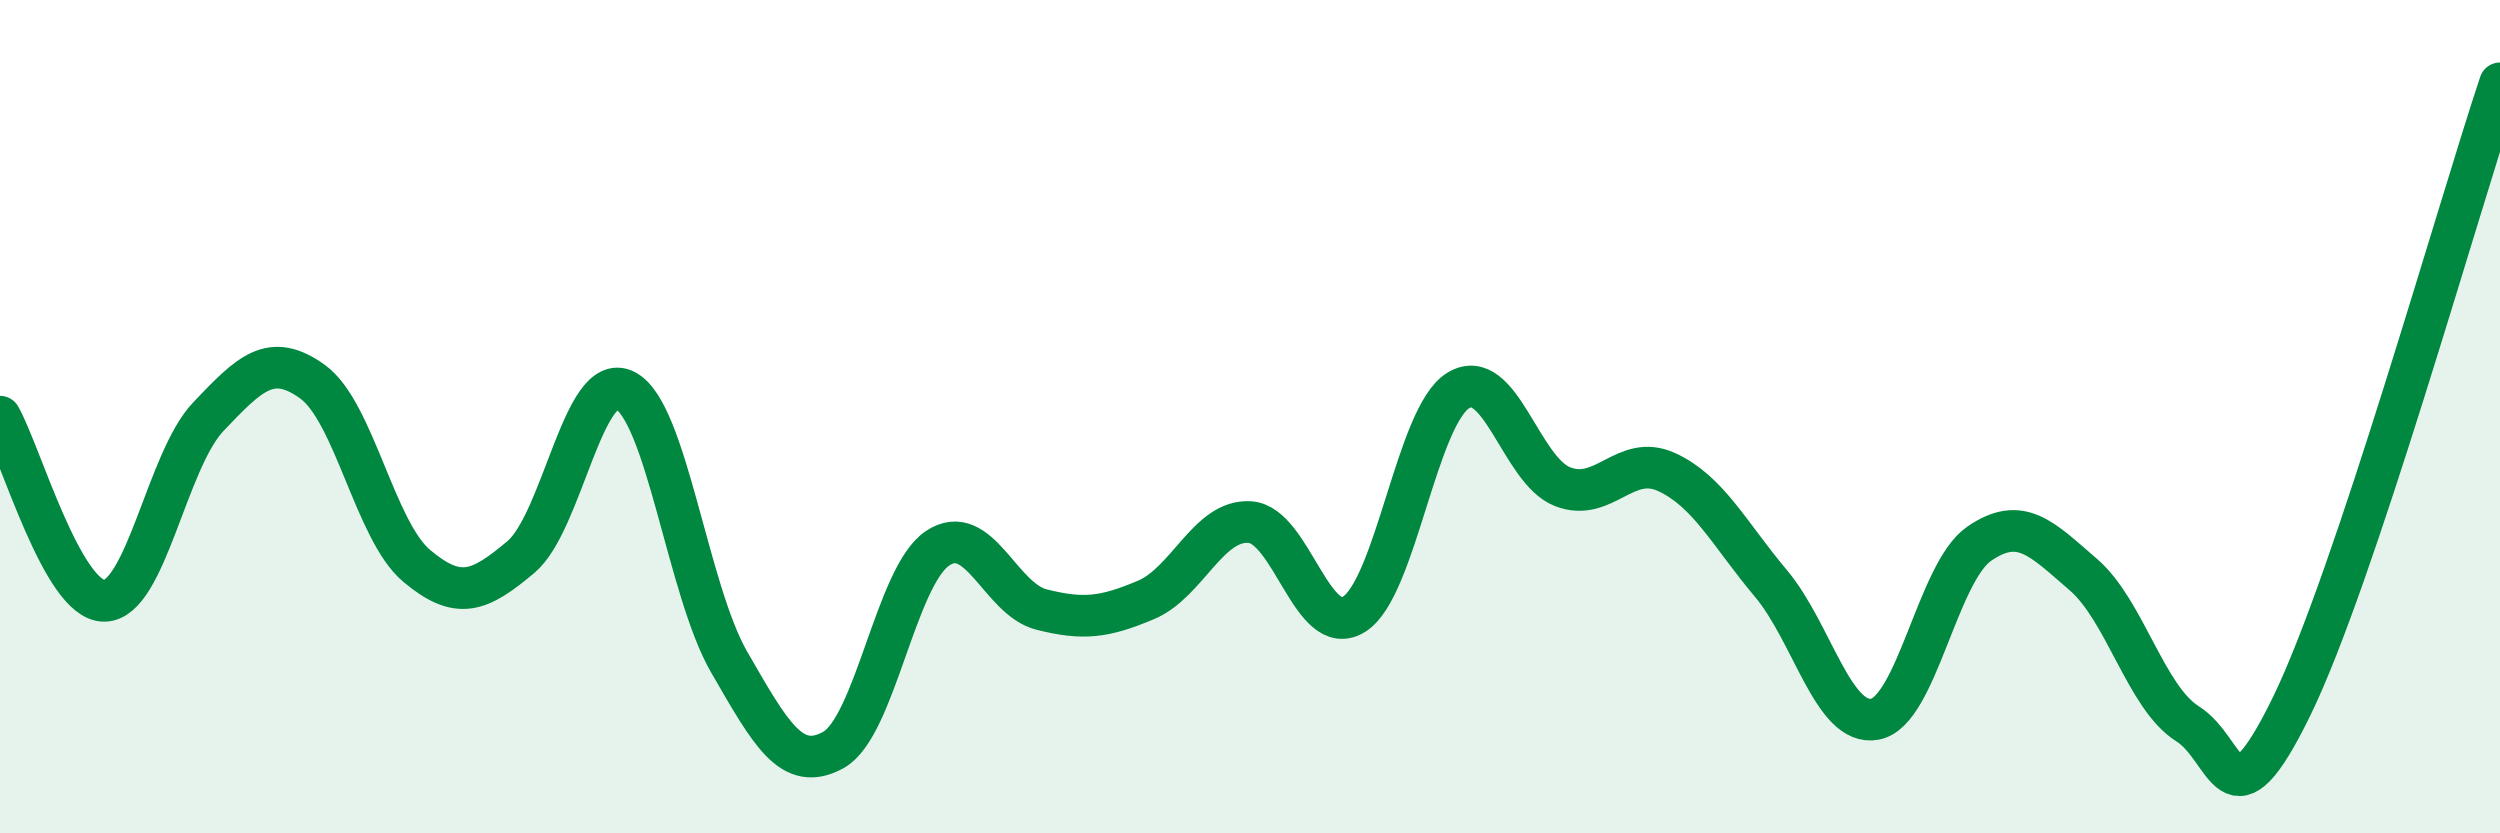
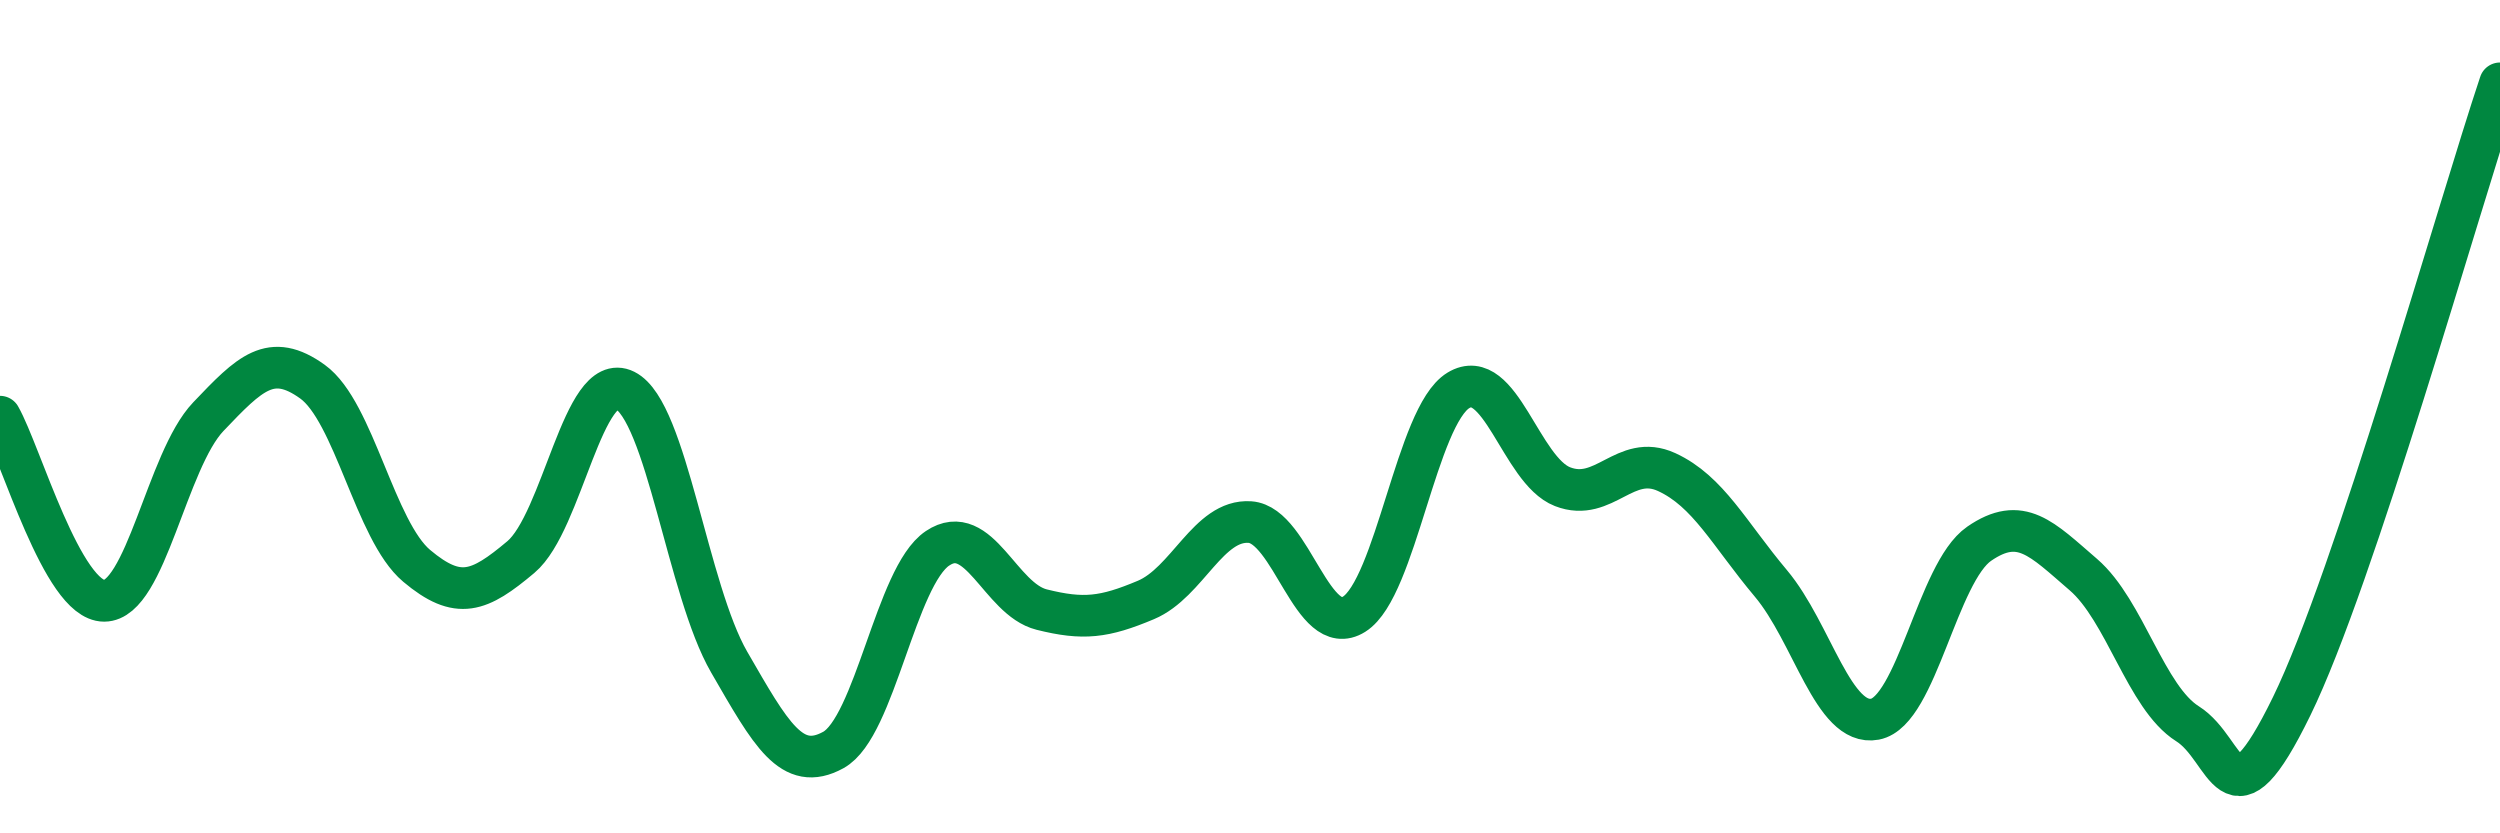
<svg xmlns="http://www.w3.org/2000/svg" width="60" height="20" viewBox="0 0 60 20">
-   <path d="M 0,10 C 0.5,10.88 1.5,14.42 2.5,14.42 C 3.5,14.42 4,11.05 5,10 C 6,8.95 6.5,8.44 7.5,9.16 C 8.5,9.88 9,12.74 10,13.58 C 11,14.42 11.5,14.21 12.5,13.37 C 13.5,12.53 14,8.87 15,9.37 C 16,9.87 16.5,14.16 17.5,15.89 C 18.5,17.62 19,18.55 20,18 C 21,17.45 21.5,13.83 22.5,13.16 C 23.5,12.49 24,14.38 25,14.63 C 26,14.88 26.5,14.82 27.5,14.4 C 28.5,13.98 29,12.46 30,12.53 C 31,12.6 31.5,15.37 32.5,14.74 C 33.5,14.11 34,9.98 35,9.37 C 36,8.76 36.5,11.29 37.5,11.68 C 38.5,12.07 39,10.87 40,11.33 C 41,11.79 41.5,12.81 42.5,14 C 43.5,15.19 44,17.45 45,17.26 C 46,17.07 46.5,13.74 47.5,13.05 C 48.5,12.36 49,12.93 50,13.79 C 51,14.65 51.5,16.74 52.5,17.37 C 53.5,18 53.5,20.02 55,16.95 C 56.5,13.88 59,4.99 60,2L60 20L0 20Z" fill="#008740" opacity="0.1" stroke-linecap="round" stroke-linejoin="round" />
  <path d="M 0,10 C 0.5,10.88 1.5,14.42 2.5,14.42 C 3.5,14.42 4,11.05 5,10 C 6,8.95 6.5,8.44 7.5,9.16 C 8.5,9.88 9,12.74 10,13.58 C 11,14.42 11.5,14.21 12.5,13.37 C 13.5,12.53 14,8.87 15,9.37 C 16,9.87 16.5,14.16 17.5,15.89 C 18.5,17.62 19,18.55 20,18 C 21,17.45 21.5,13.83 22.5,13.16 C 23.5,12.49 24,14.38 25,14.63 C 26,14.88 26.5,14.82 27.5,14.4 C 28.5,13.98 29,12.46 30,12.53 C 31,12.6 31.5,15.37 32.5,14.74 C 33.5,14.11 34,9.98 35,9.37 C 36,8.76 36.5,11.29 37.5,11.68 C 38.5,12.07 39,10.87 40,11.33 C 41,11.79 41.5,12.81 42.5,14 C 43.5,15.19 44,17.45 45,17.26 C 46,17.07 46.5,13.74 47.5,13.05 C 48.5,12.36 49,12.93 50,13.79 C 51,14.65 51.5,16.74 52.5,17.37 C 53.5,18 53.5,20.02 55,16.95 C 56.5,13.88 59,4.99 60,2" stroke="#008740" stroke-width="1" fill="none" stroke-linecap="round" stroke-linejoin="round" />
</svg>